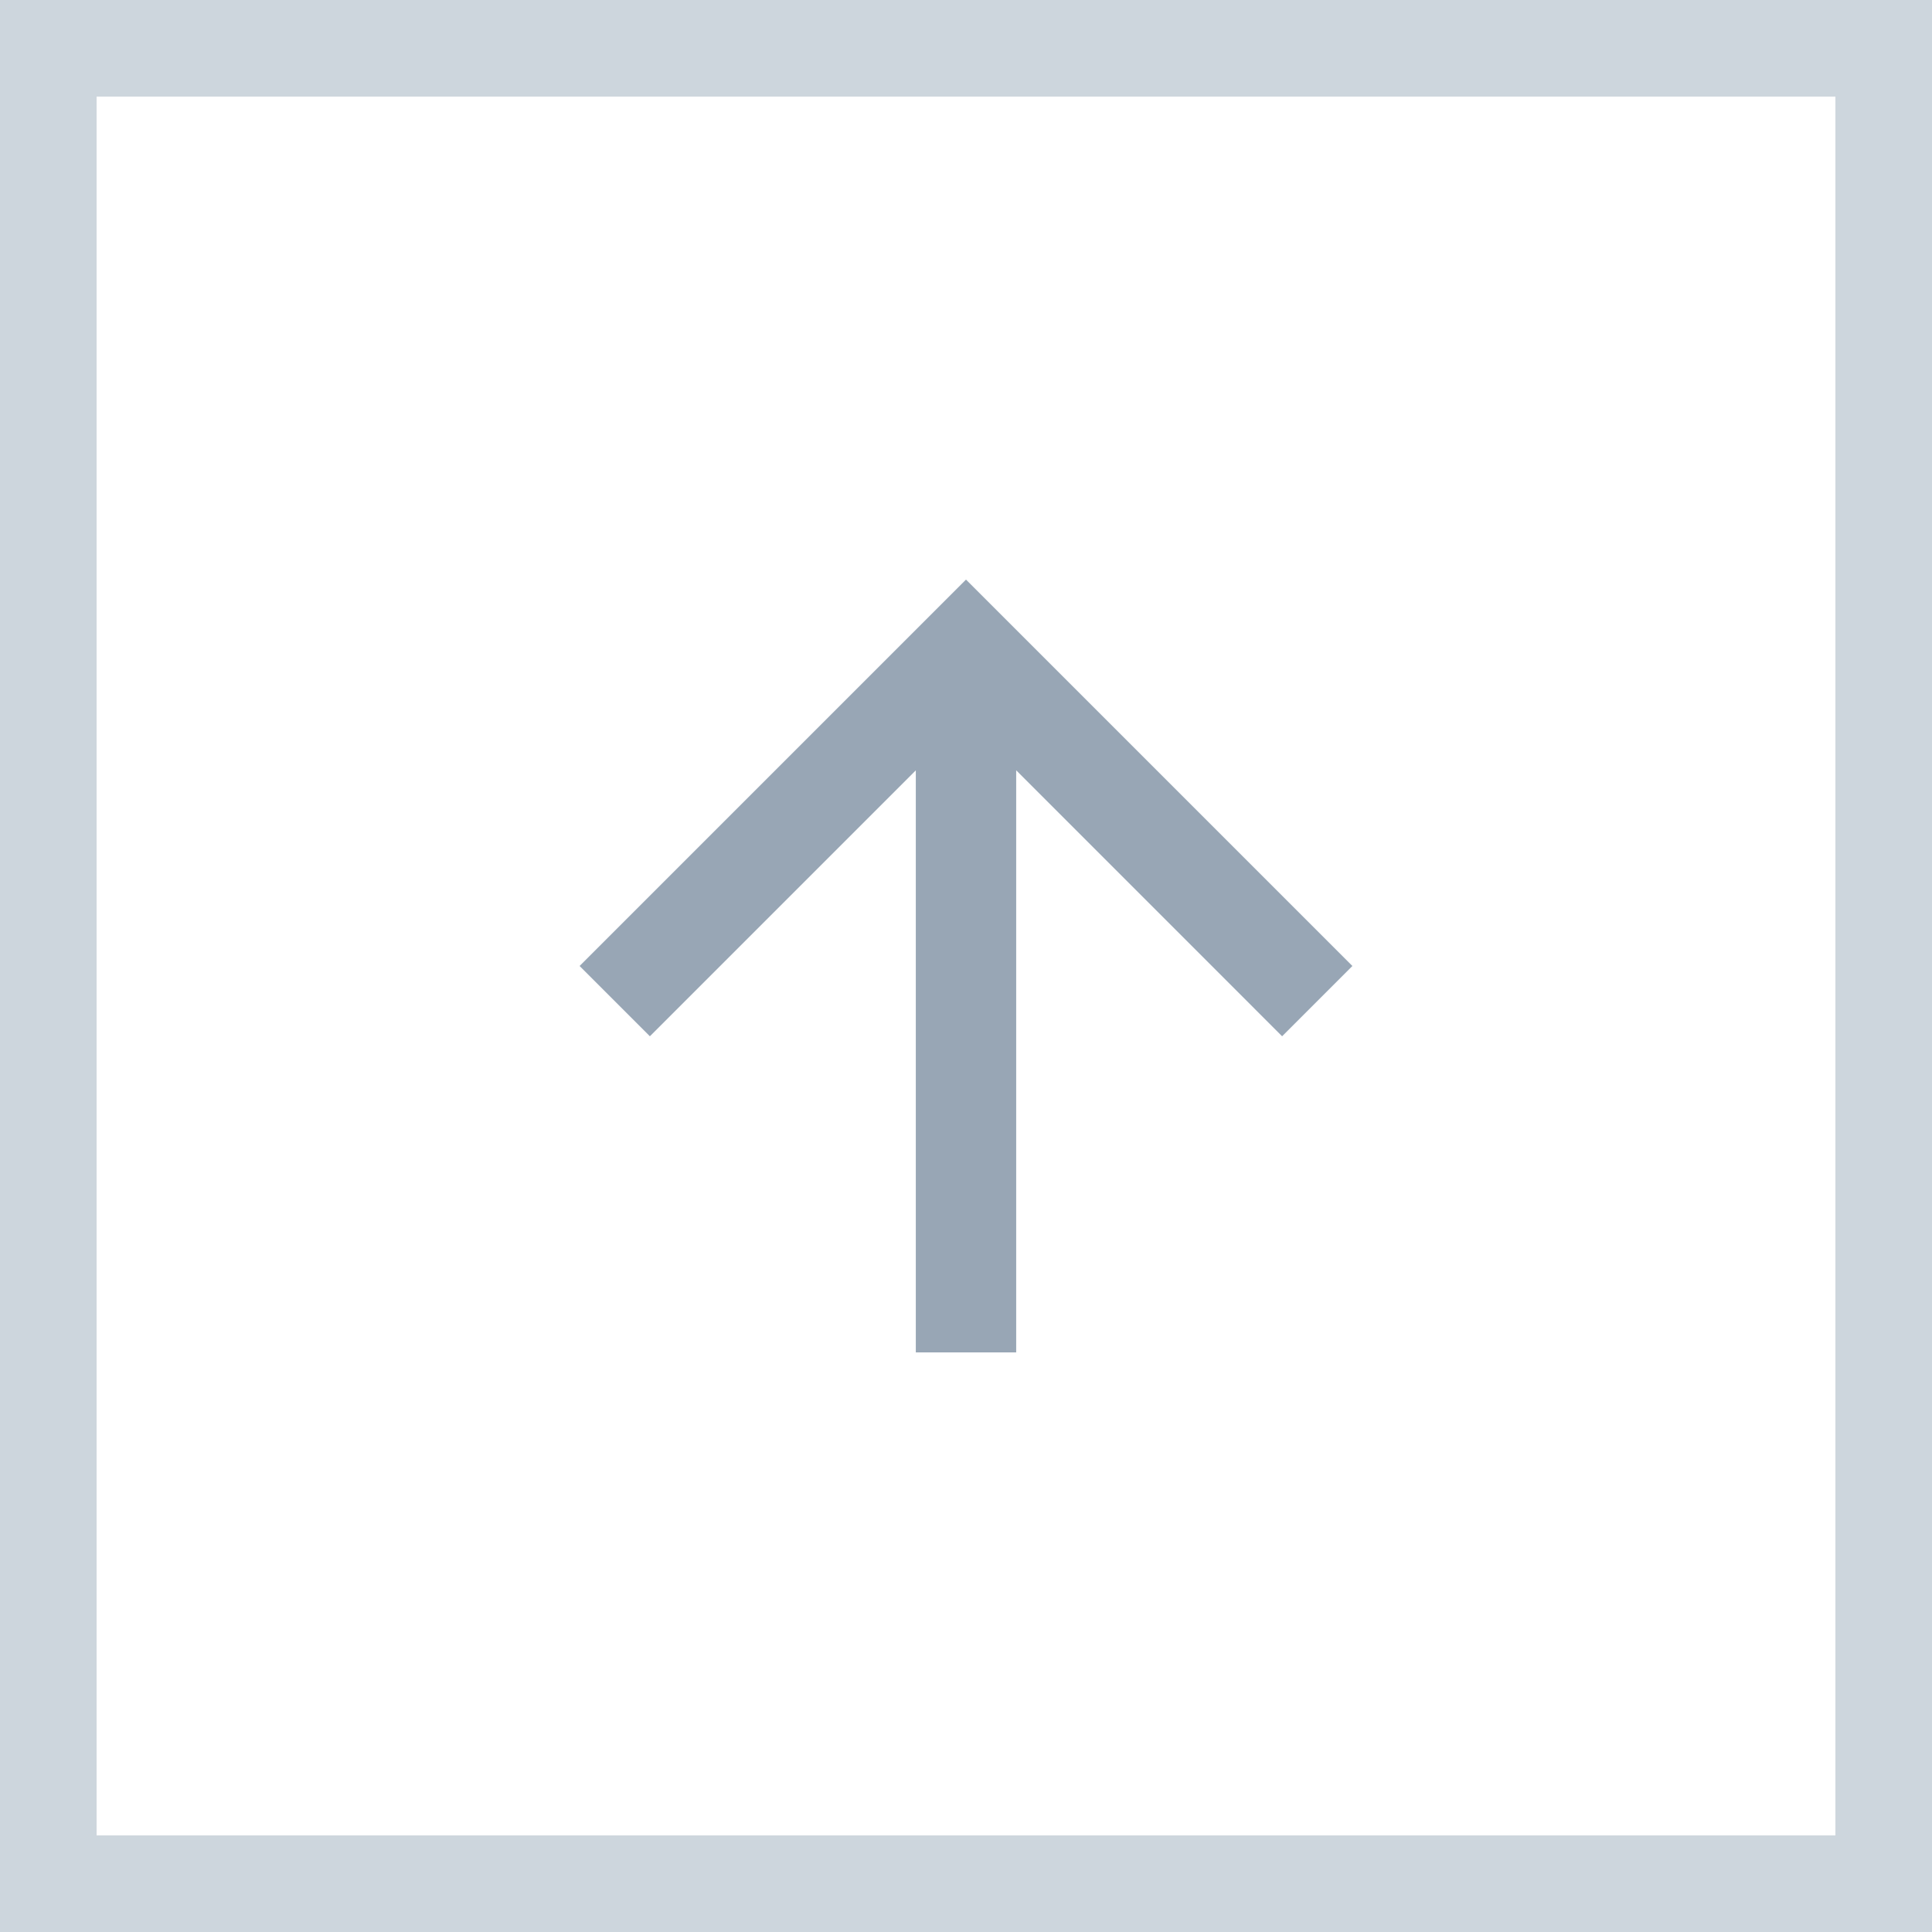
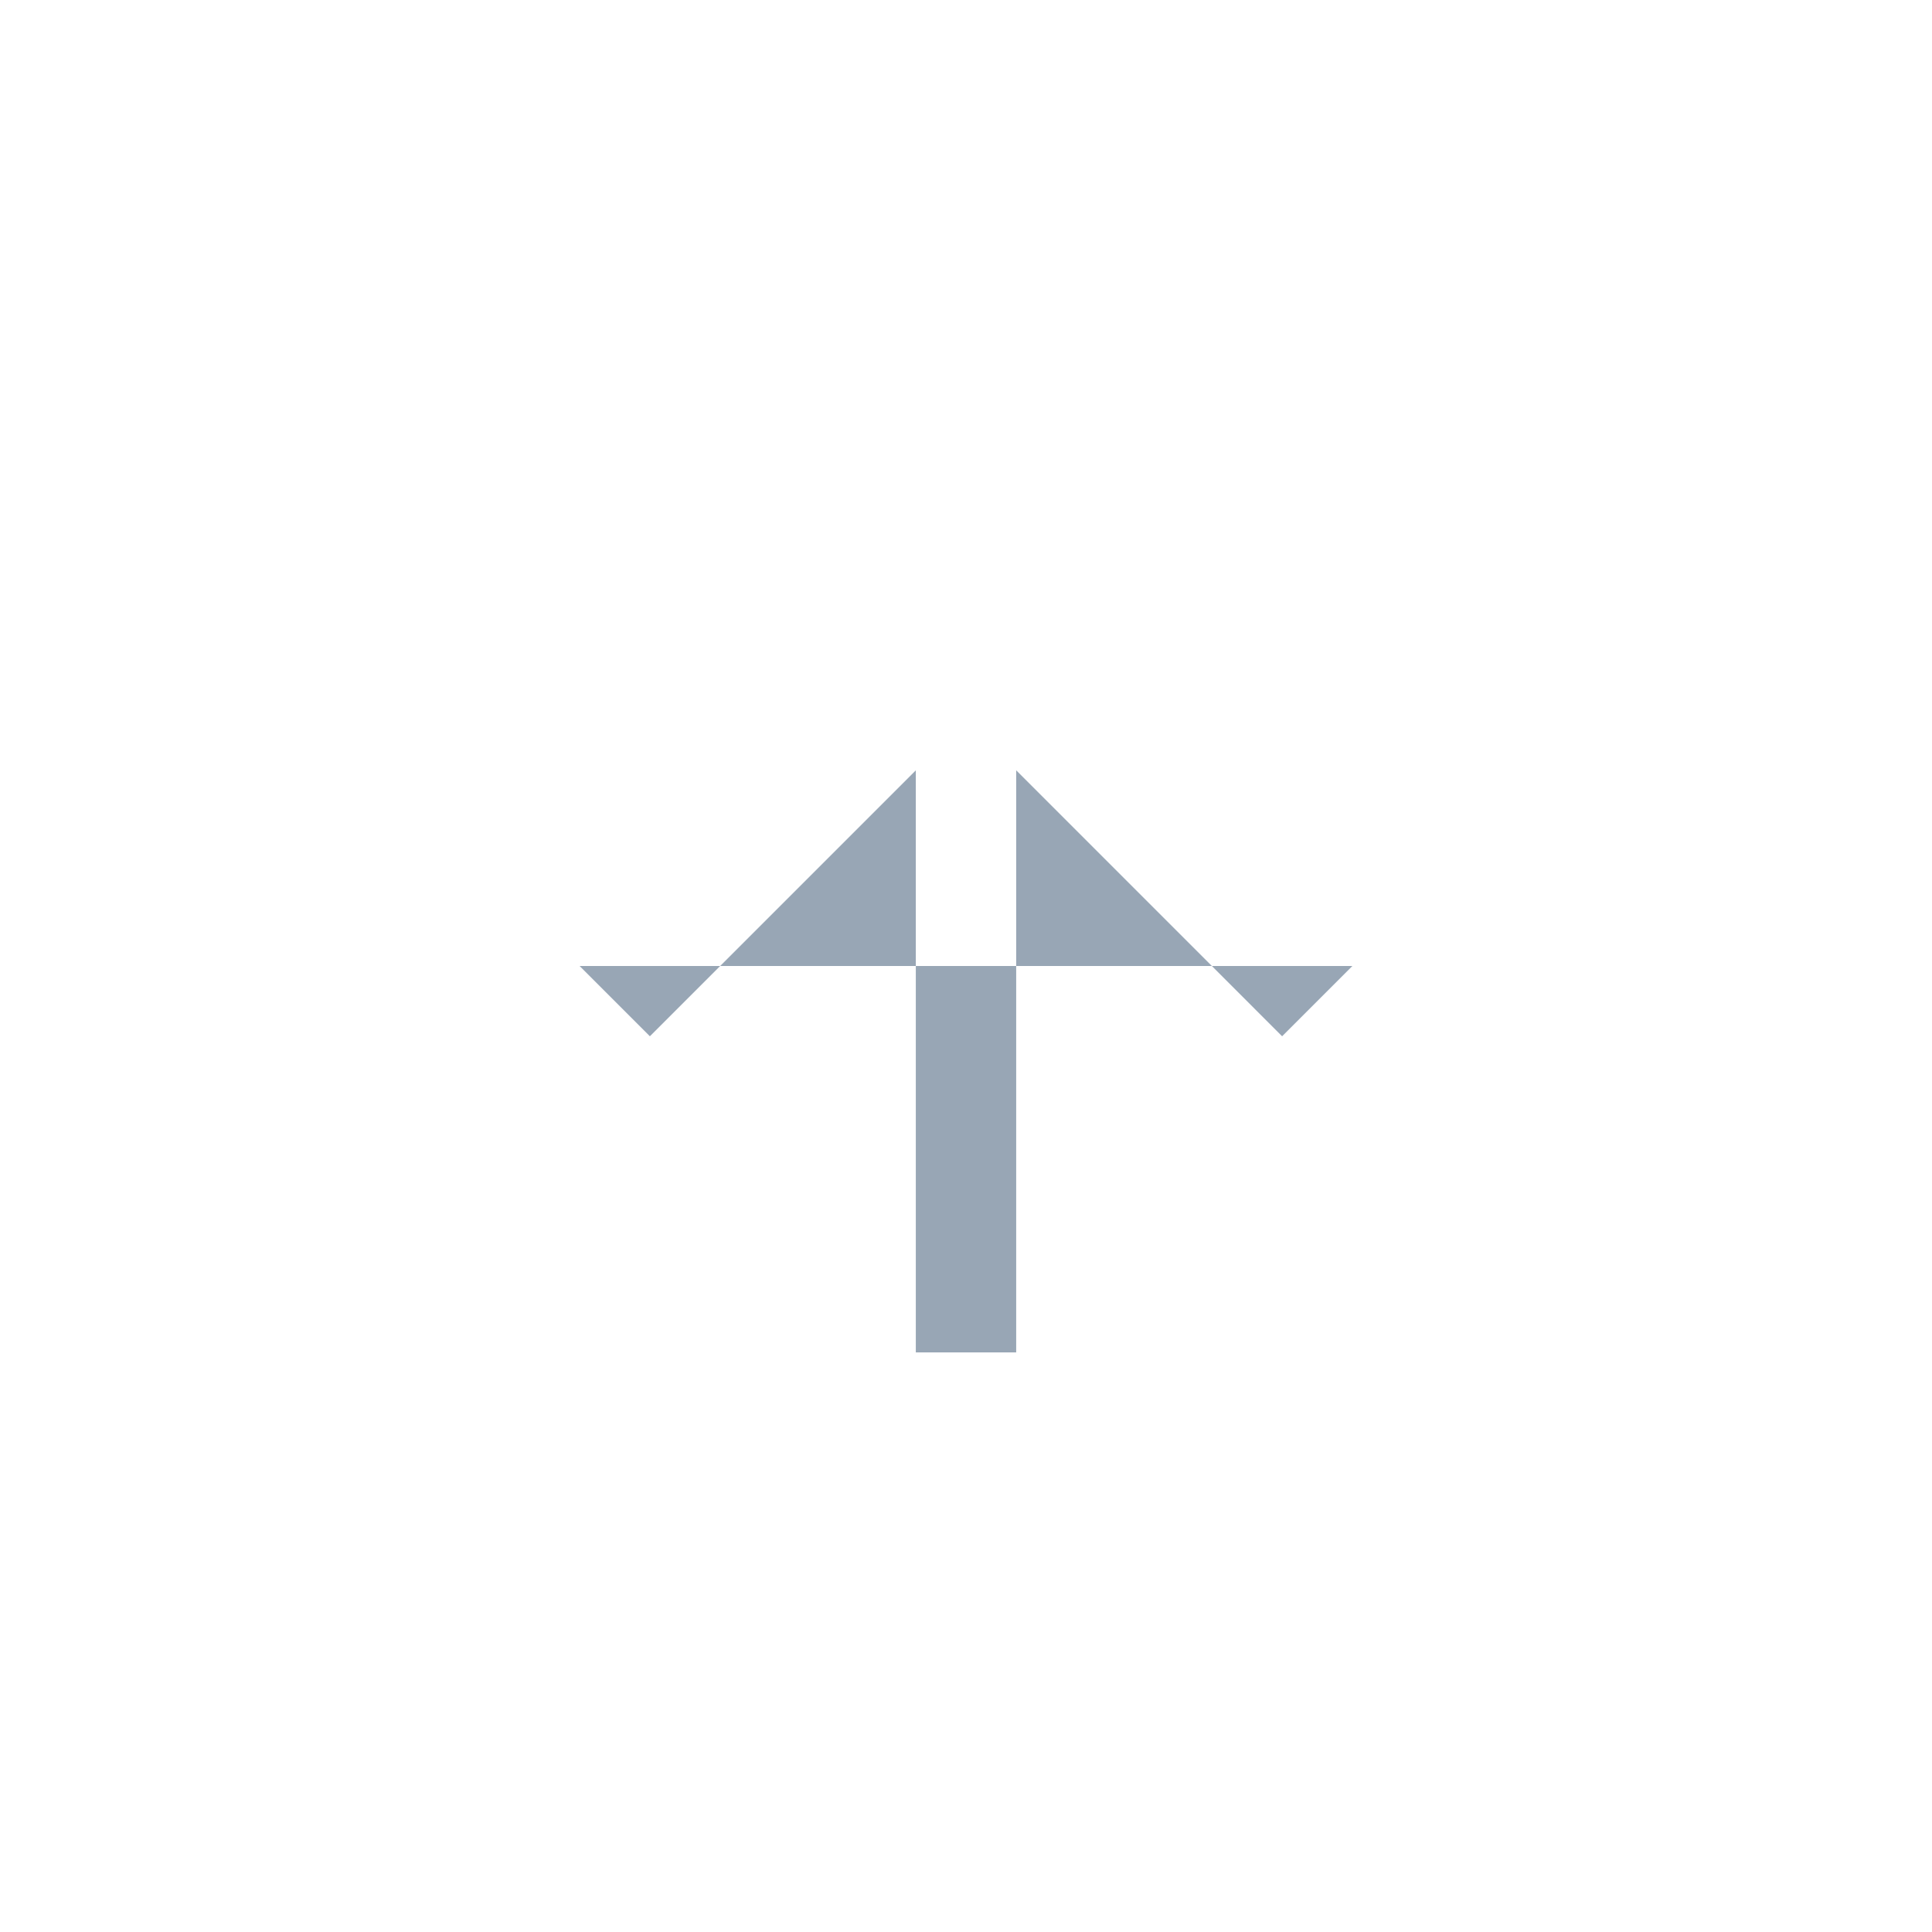
<svg xmlns="http://www.w3.org/2000/svg" width="40" height="40" viewBox="0 0 40 40">
  <g id="totop-arrow" transform="translate(-1200 -3335)">
    <g id="up" transform="translate(225 2973)">
      <g id="長方形_130" data-name="長方形 130" transform="translate(975 362)" fill="none" stroke="#cdd6dd" stroke-width="2">
        <rect width="40" height="40" stroke="none" />
-         <rect x="1" y="1" width="38" height="38" fill="none" />
      </g>
      <g id="Icon_-_ArrowUp" data-name="Icon - ArrowUp" transform="translate(987 374)">
-         <path id="パス_10" data-name="パス 10" d="M8,0,6.545,1.455l5.506,5.506H0V9.039H12.052L6.545,14.545,8,16l8-8Z" transform="translate(0 16) rotate(-90)" fill="#98a6b5" />
+         <path id="パス_10" data-name="パス 10" d="M8,0,6.545,1.455l5.506,5.506H0V9.039H12.052L6.545,14.545,8,16Z" transform="translate(0 16) rotate(-90)" fill="#98a6b5" />
      </g>
    </g>
  </g>
</svg>